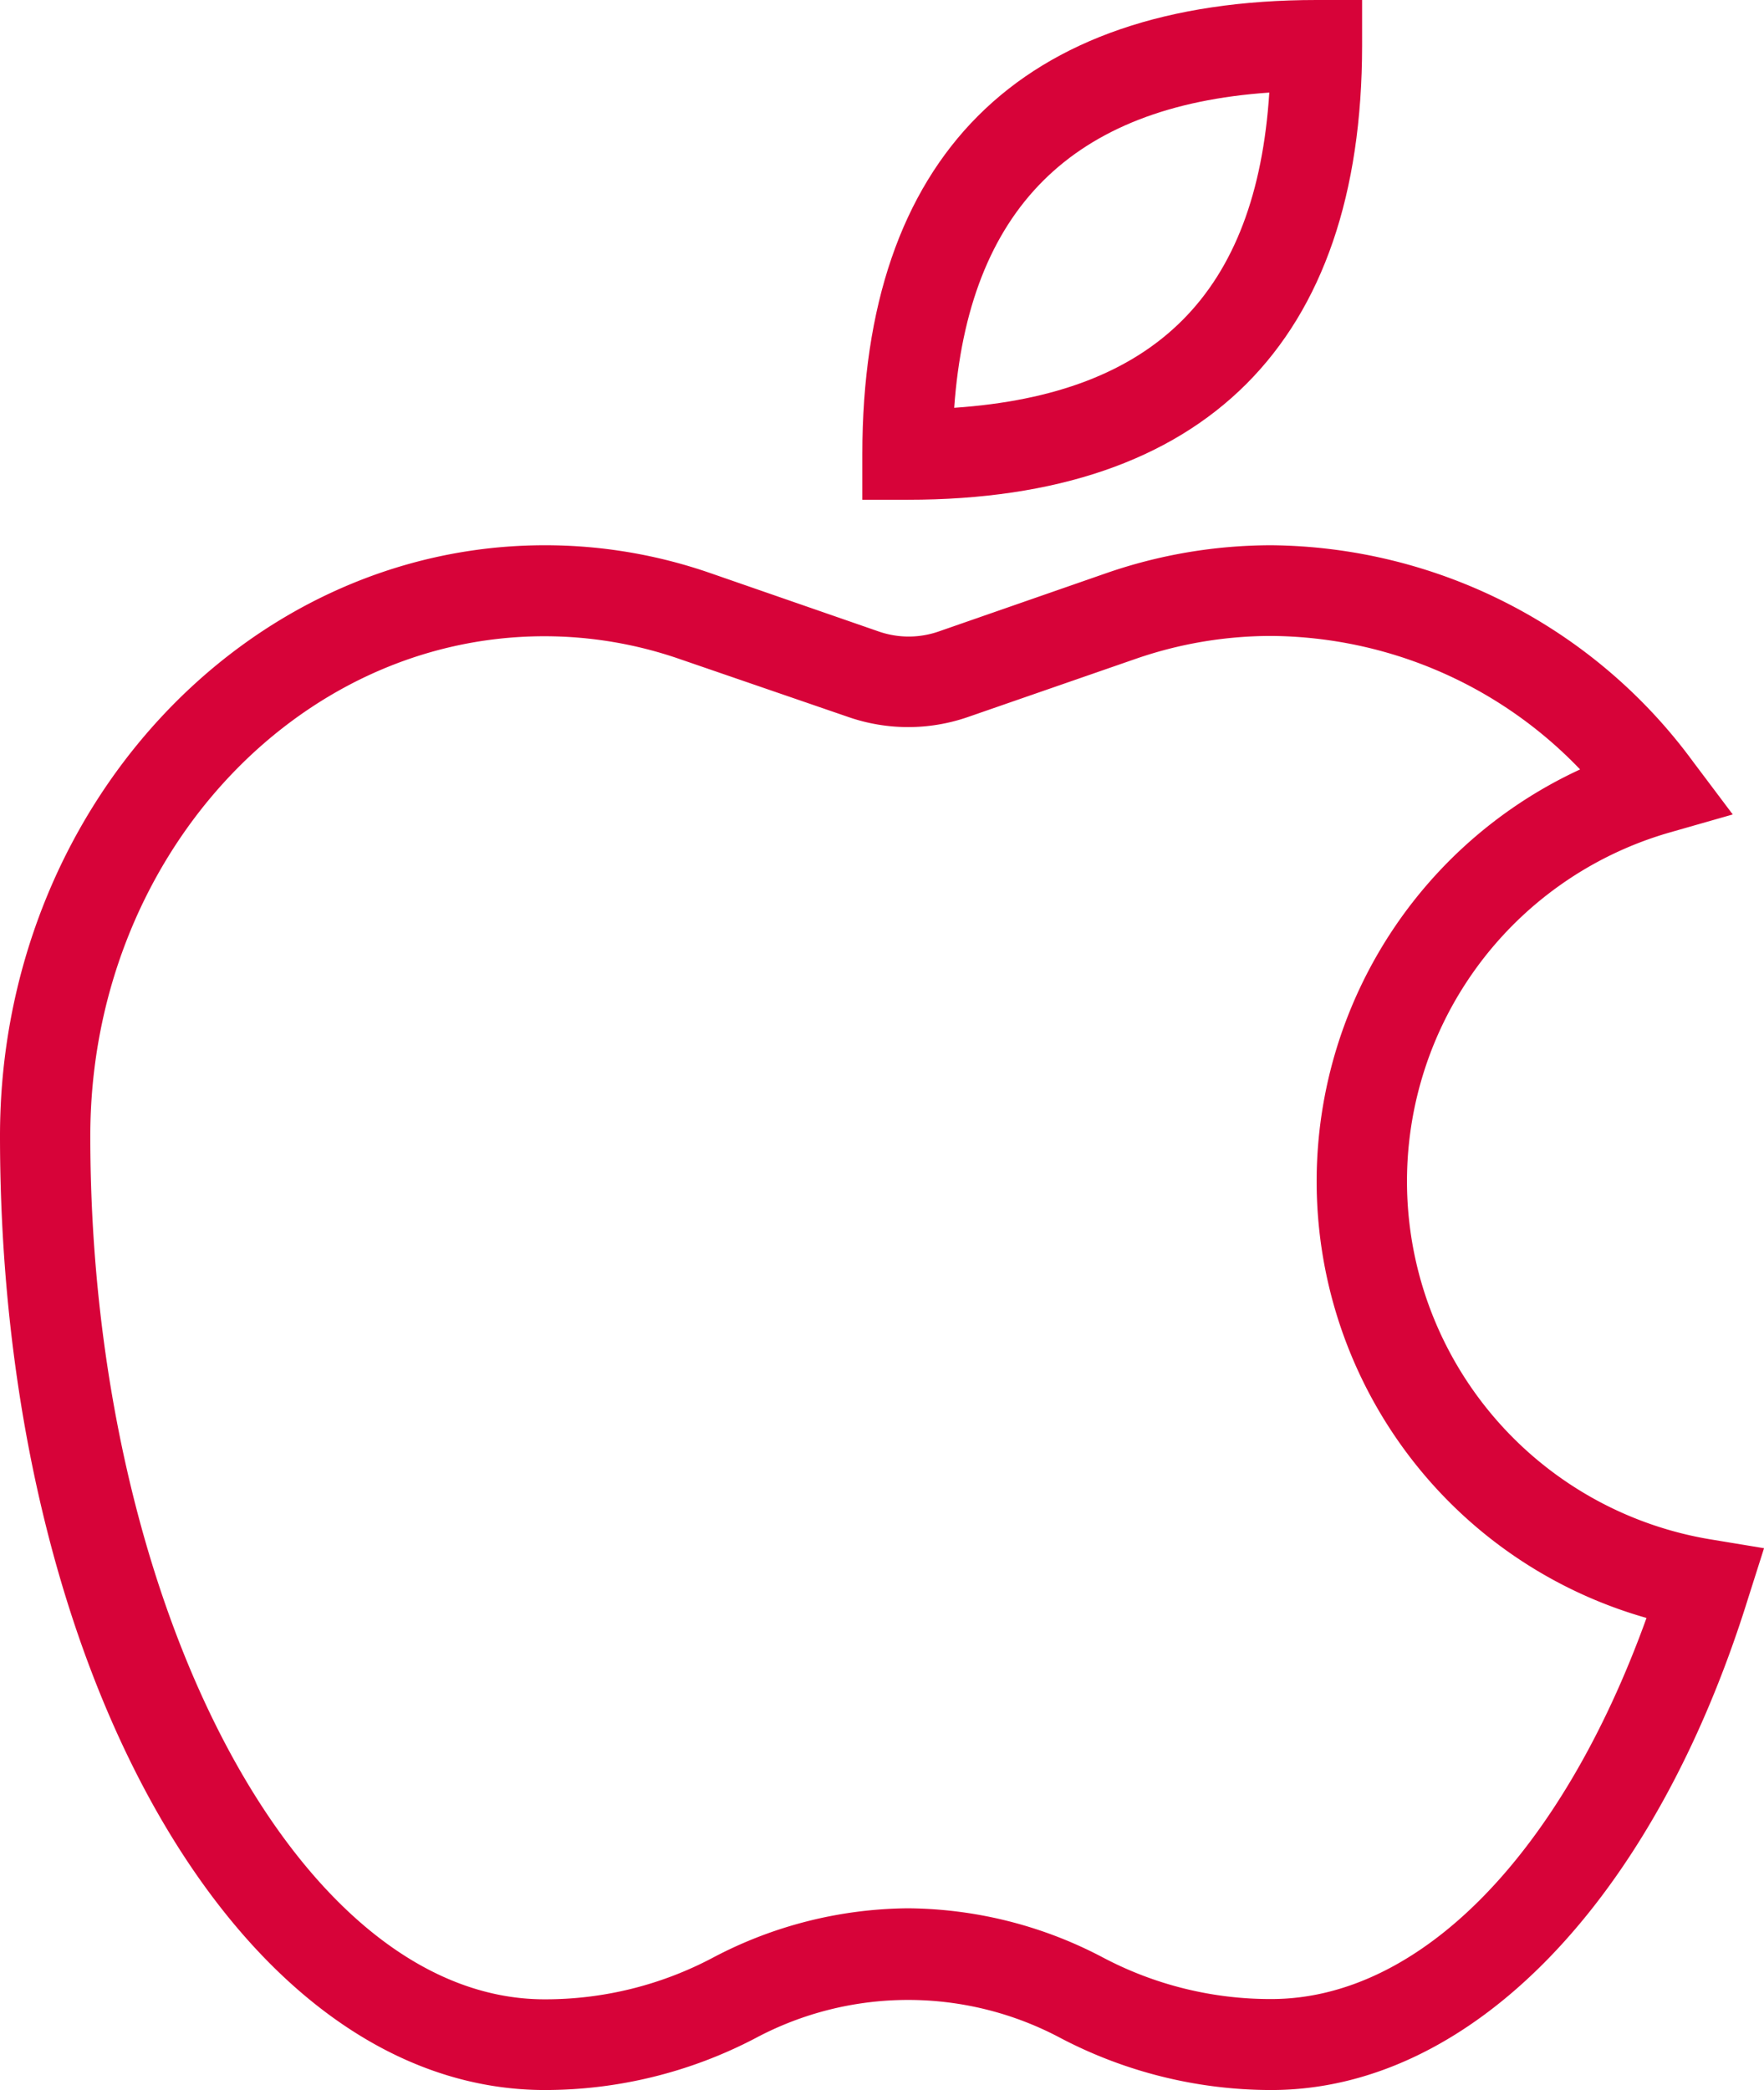
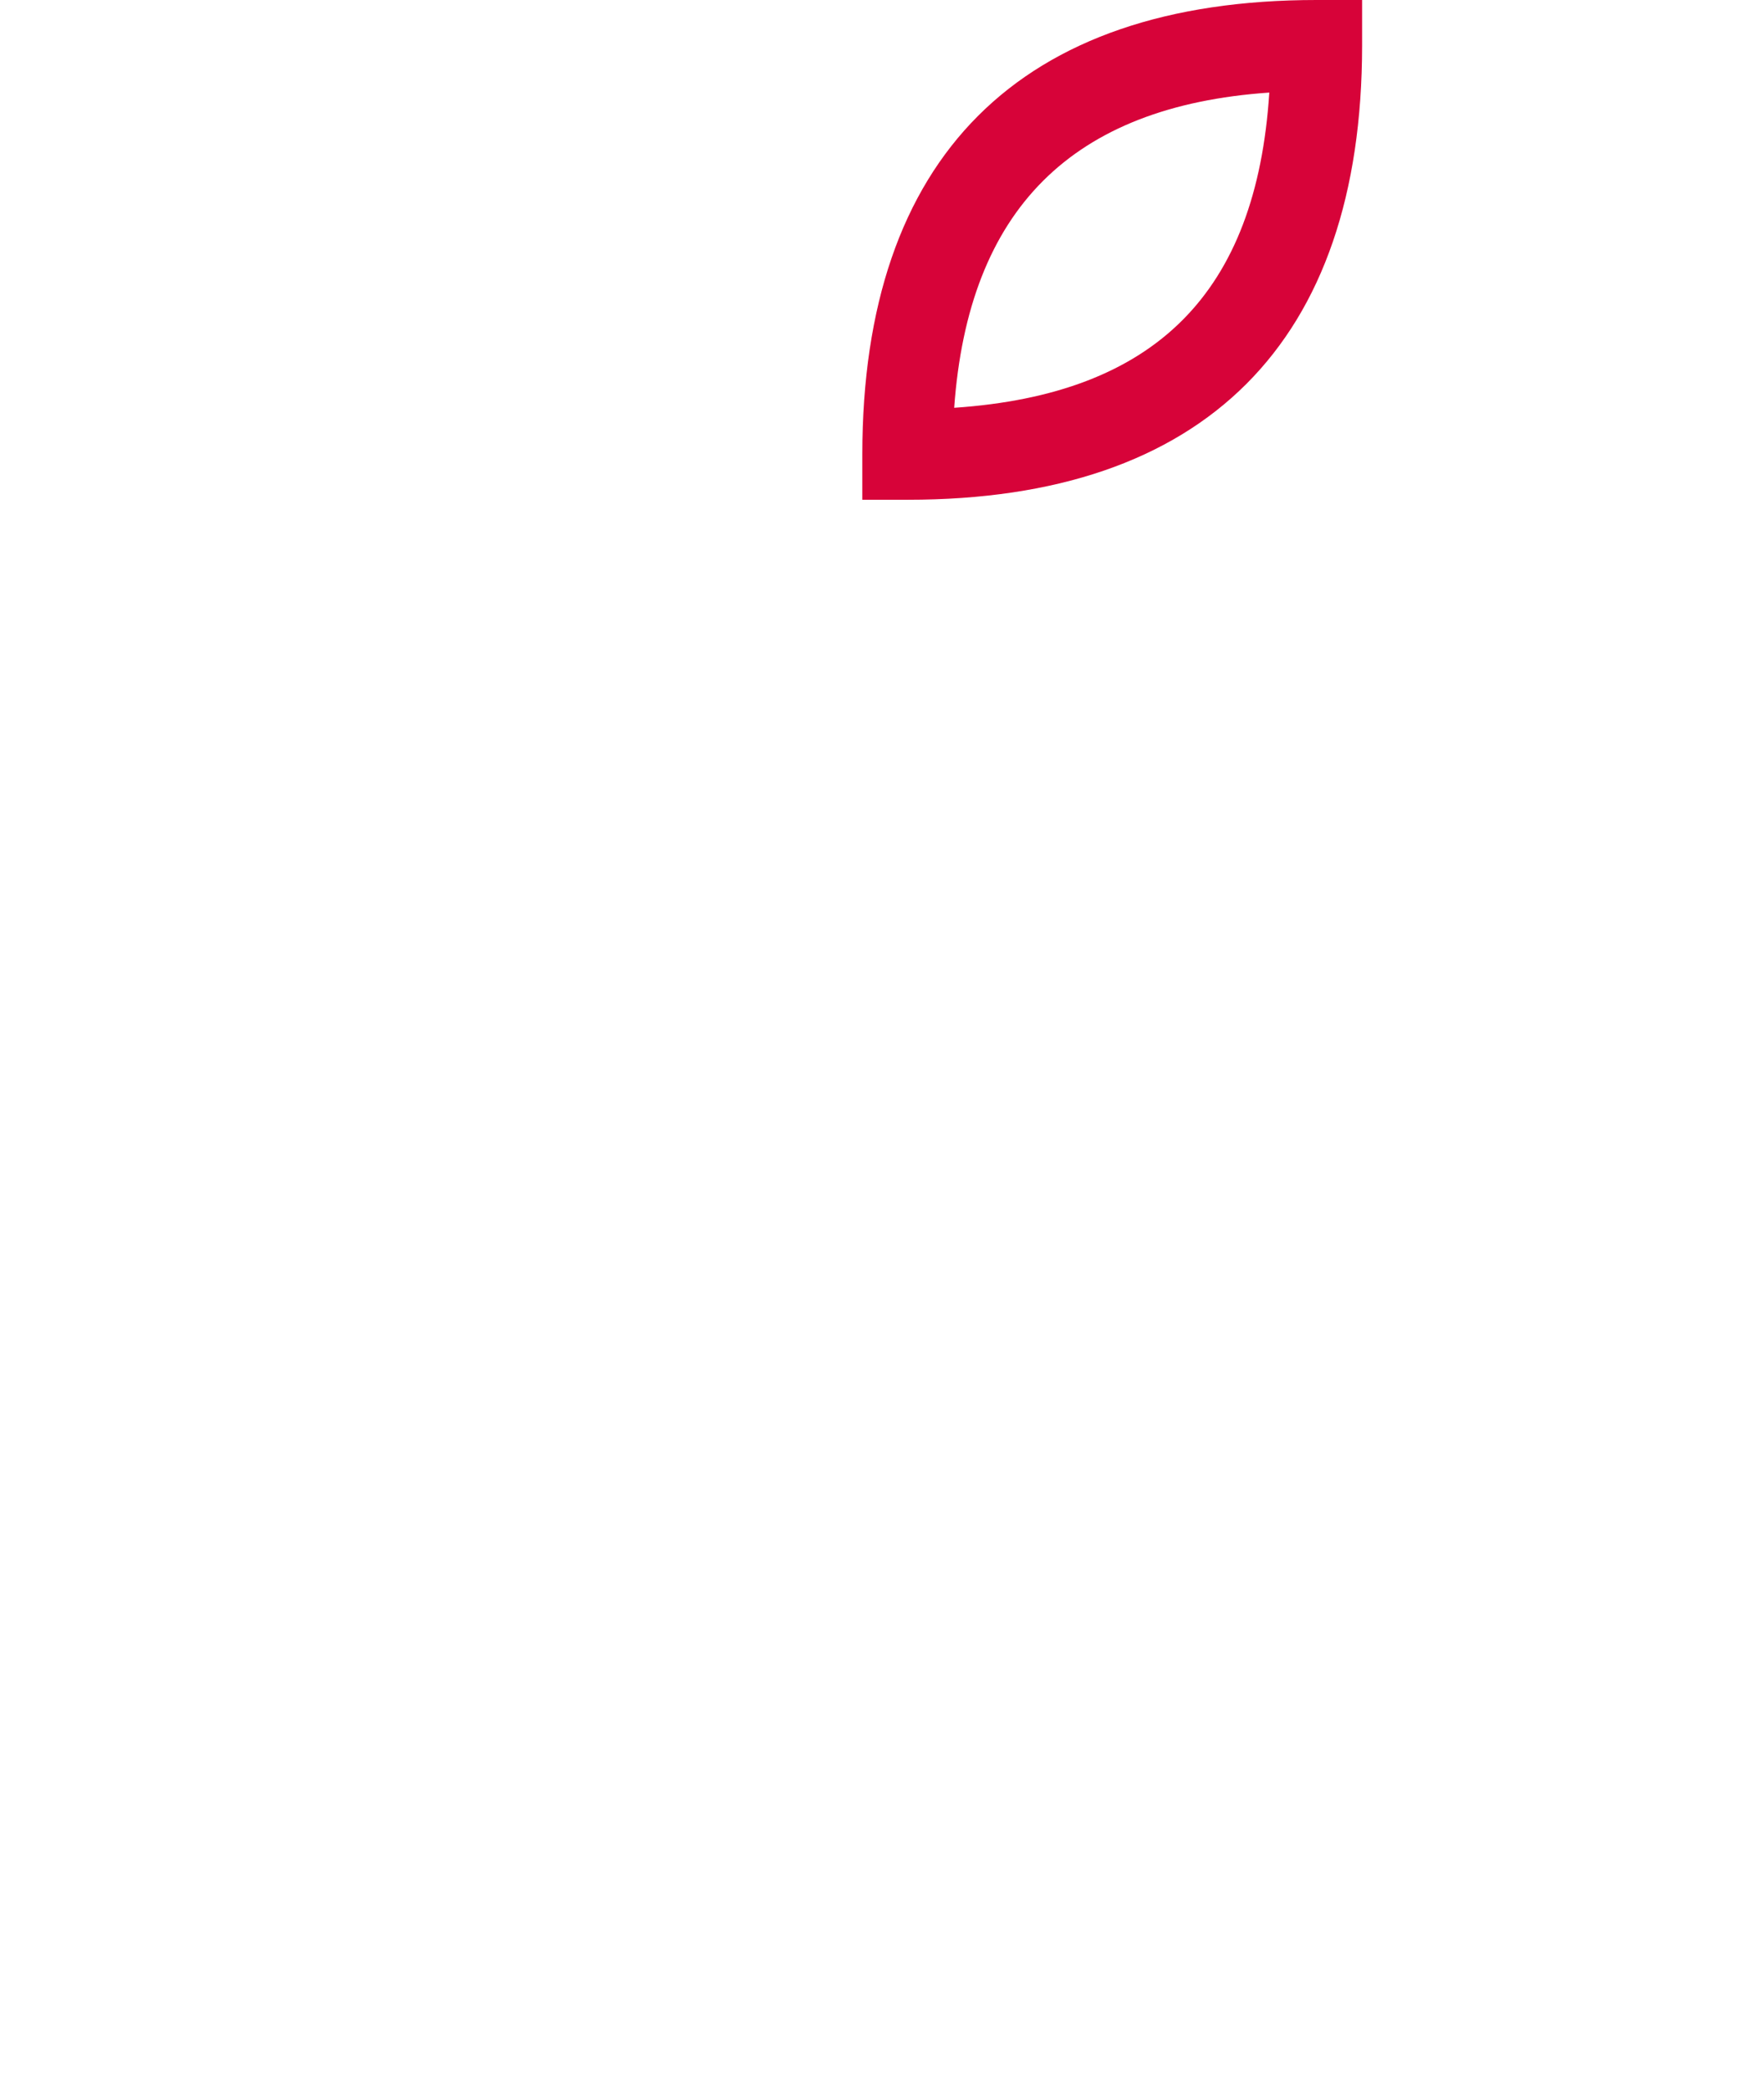
<svg xmlns="http://www.w3.org/2000/svg" width="46.53" height="55.111" viewBox="0 0 46.53 55.111">
  <g transform="translate(-0.332)">
    <path d="M204.065,13.178h-1.2v-1.2C202.867,4.148,207.016,0,214.848,0h1.2V1.2C216.046,9.03,211.9,13.178,204.065,13.178ZM213.6,2.441c-5.211.359-7.937,3.085-8.312,8.312C210.595,10.393,213.26,7.728,213.6,2.441Zm0,0" transform="translate(-179.787)" fill="#d70339" />
-     <path d="M33.863,168.734a11.981,11.981,0,0,1-5.541-1.363,8.55,8.55,0,0,0-8.072,0,11.984,11.984,0,0,1-5.541,1.363c-8.057,0-14.377-11.052-14.377-25.159C.332,134.994,6.787,128,14.709,128a13.3,13.3,0,0,1,4.358.734l4.448,1.542a2.408,2.408,0,0,0,1.572,0l4.433-1.542A13.328,13.328,0,0,1,33.863,128a13.958,13.958,0,0,1,11.127,5.706l1.048,1.393-1.677.479A9.57,9.57,0,0,0,45.5,154.222l1.363.225-.419,1.318C43.957,163.762,39.119,168.734,33.863,168.734Zm-9.584-4.792a11.18,11.18,0,0,1,5.151,1.3,9.449,9.449,0,0,0,4.433,1.093c3.924,0,7.653-3.819,9.9-10.049a11.965,11.965,0,0,1-1.752-22.374,11.384,11.384,0,0,0-8.147-3.52,10.914,10.914,0,0,0-3.564.6l-4.448,1.542a4.818,4.818,0,0,1-3.13,0L18.258,131a10.9,10.9,0,0,0-3.564-.6c-6.6,0-11.98,5.916-11.98,13.179,0,12.34,5.481,22.763,11.98,22.763a9.437,9.437,0,0,0,4.433-1.093A11.181,11.181,0,0,1,24.279,163.942Zm0,0" transform="translate(0 -113.623)" fill="#d70339" />
  </g>
</svg>